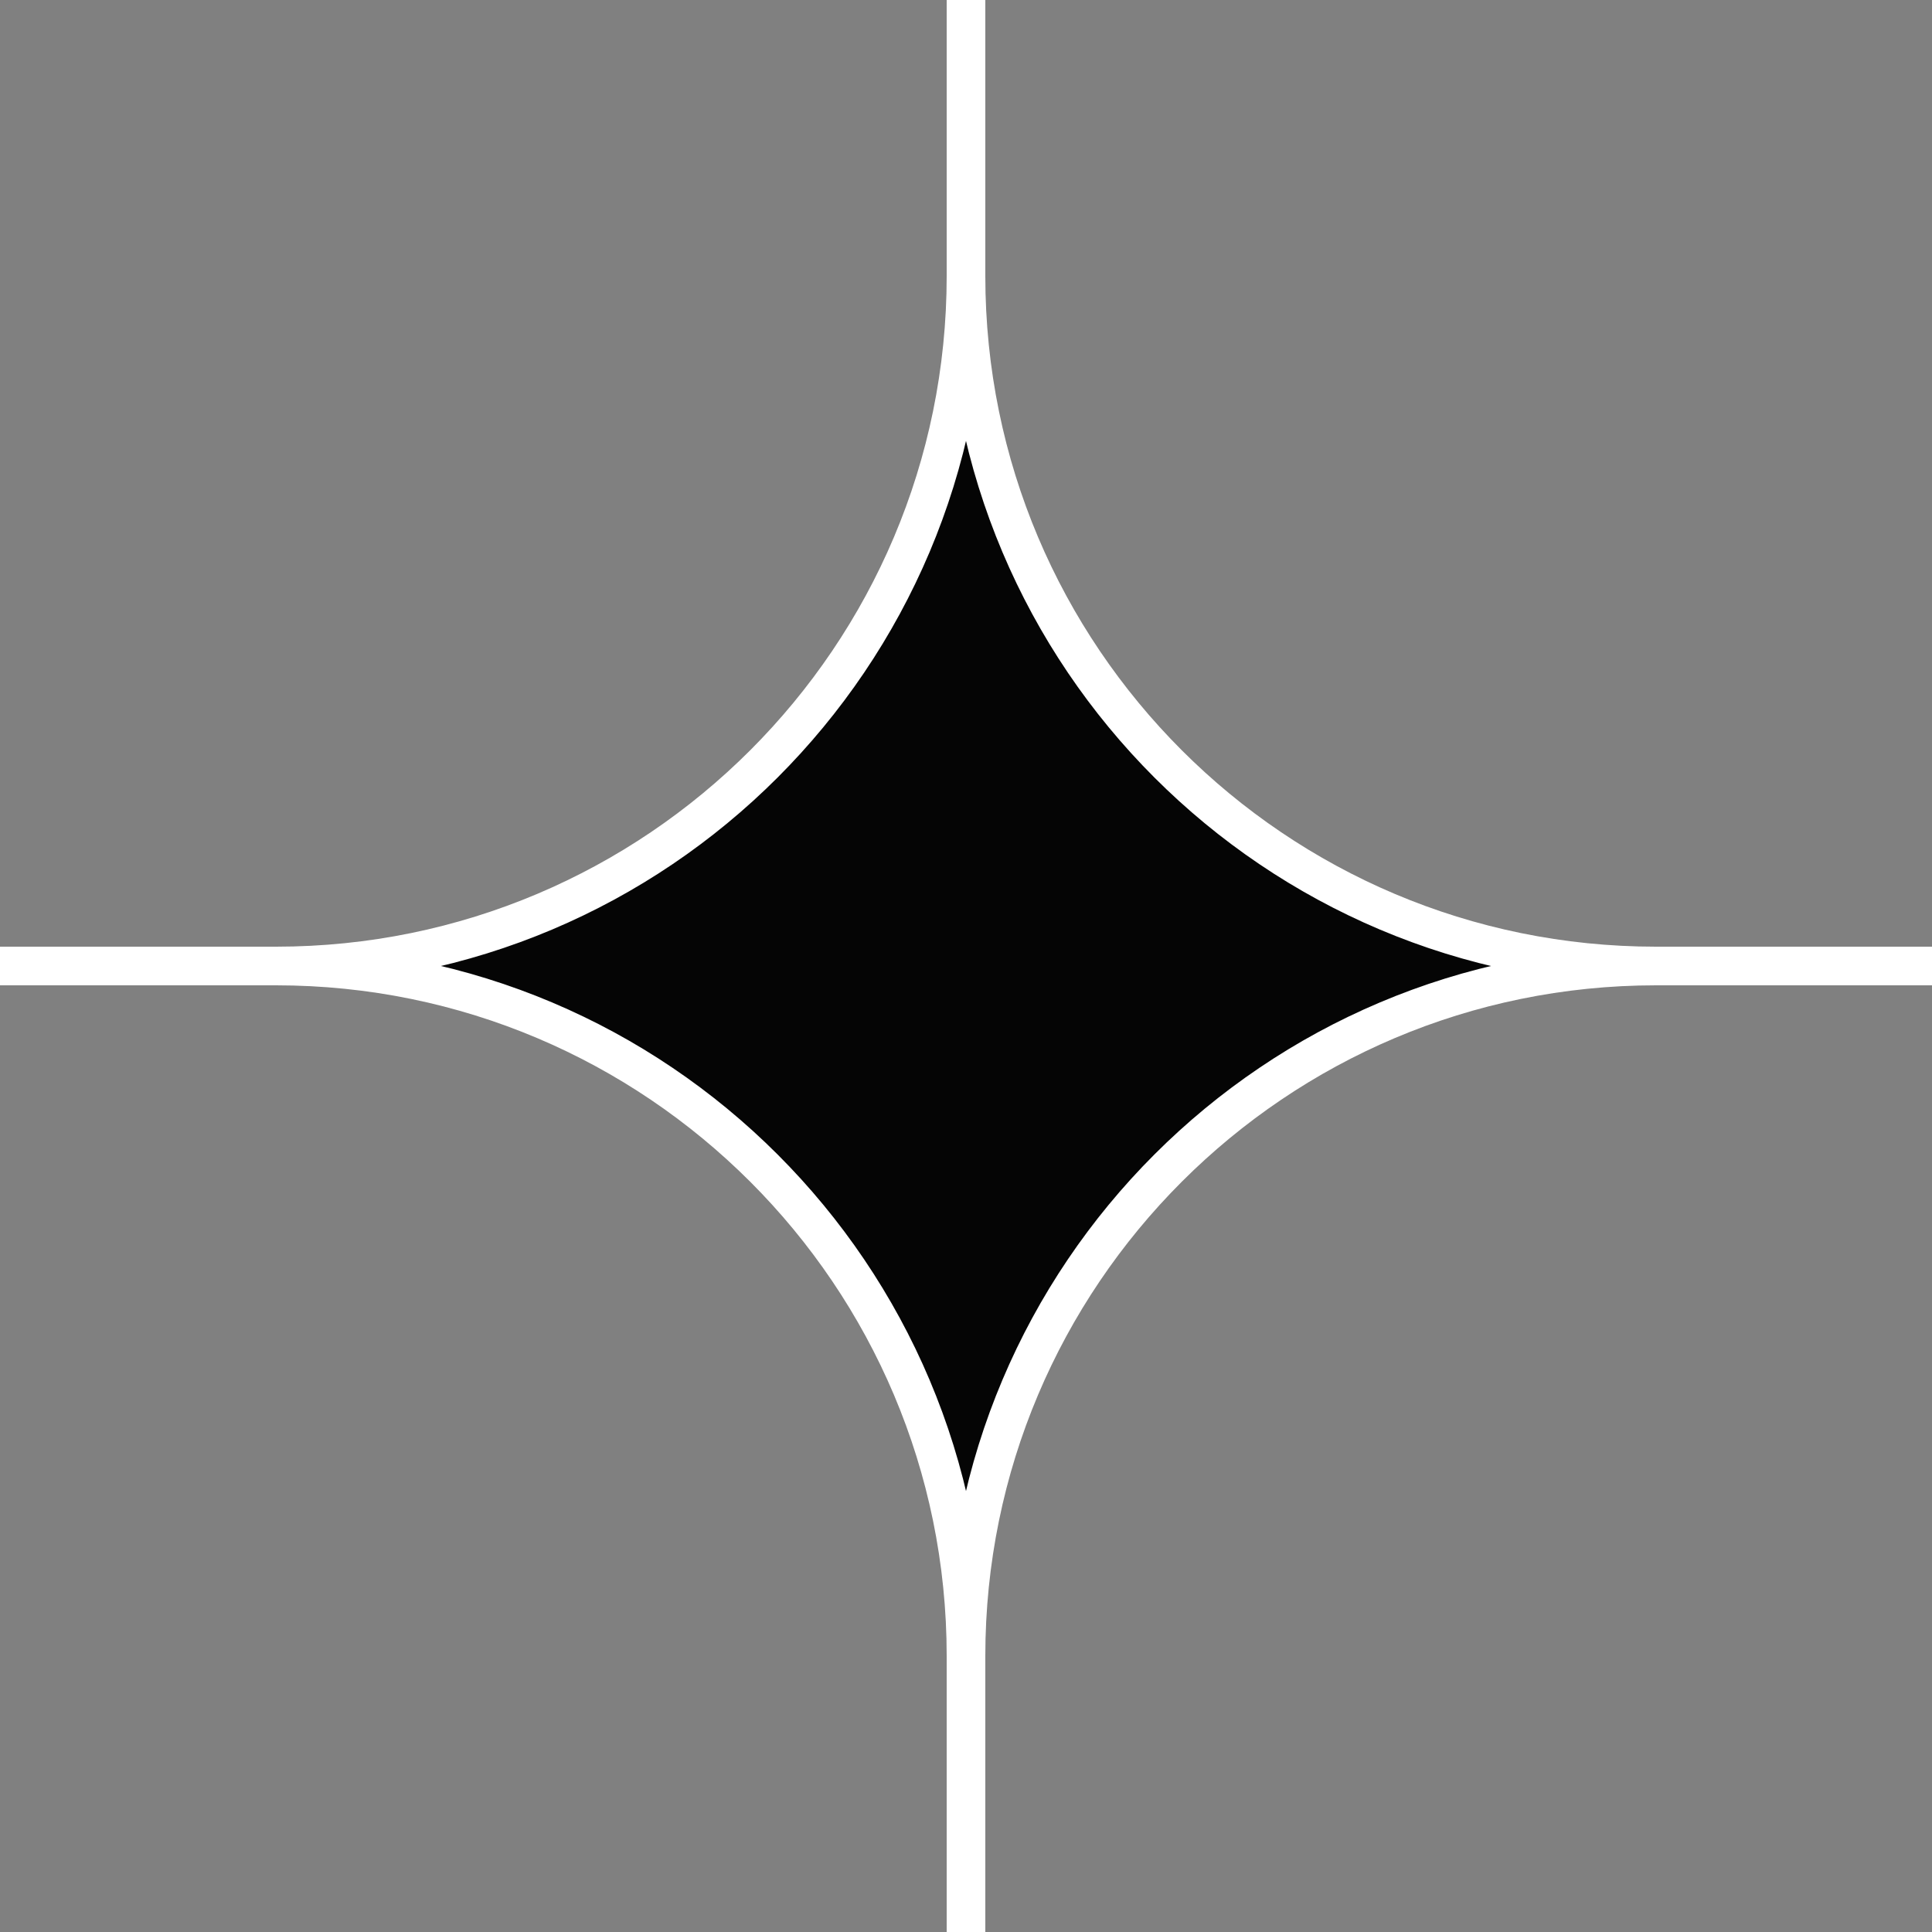
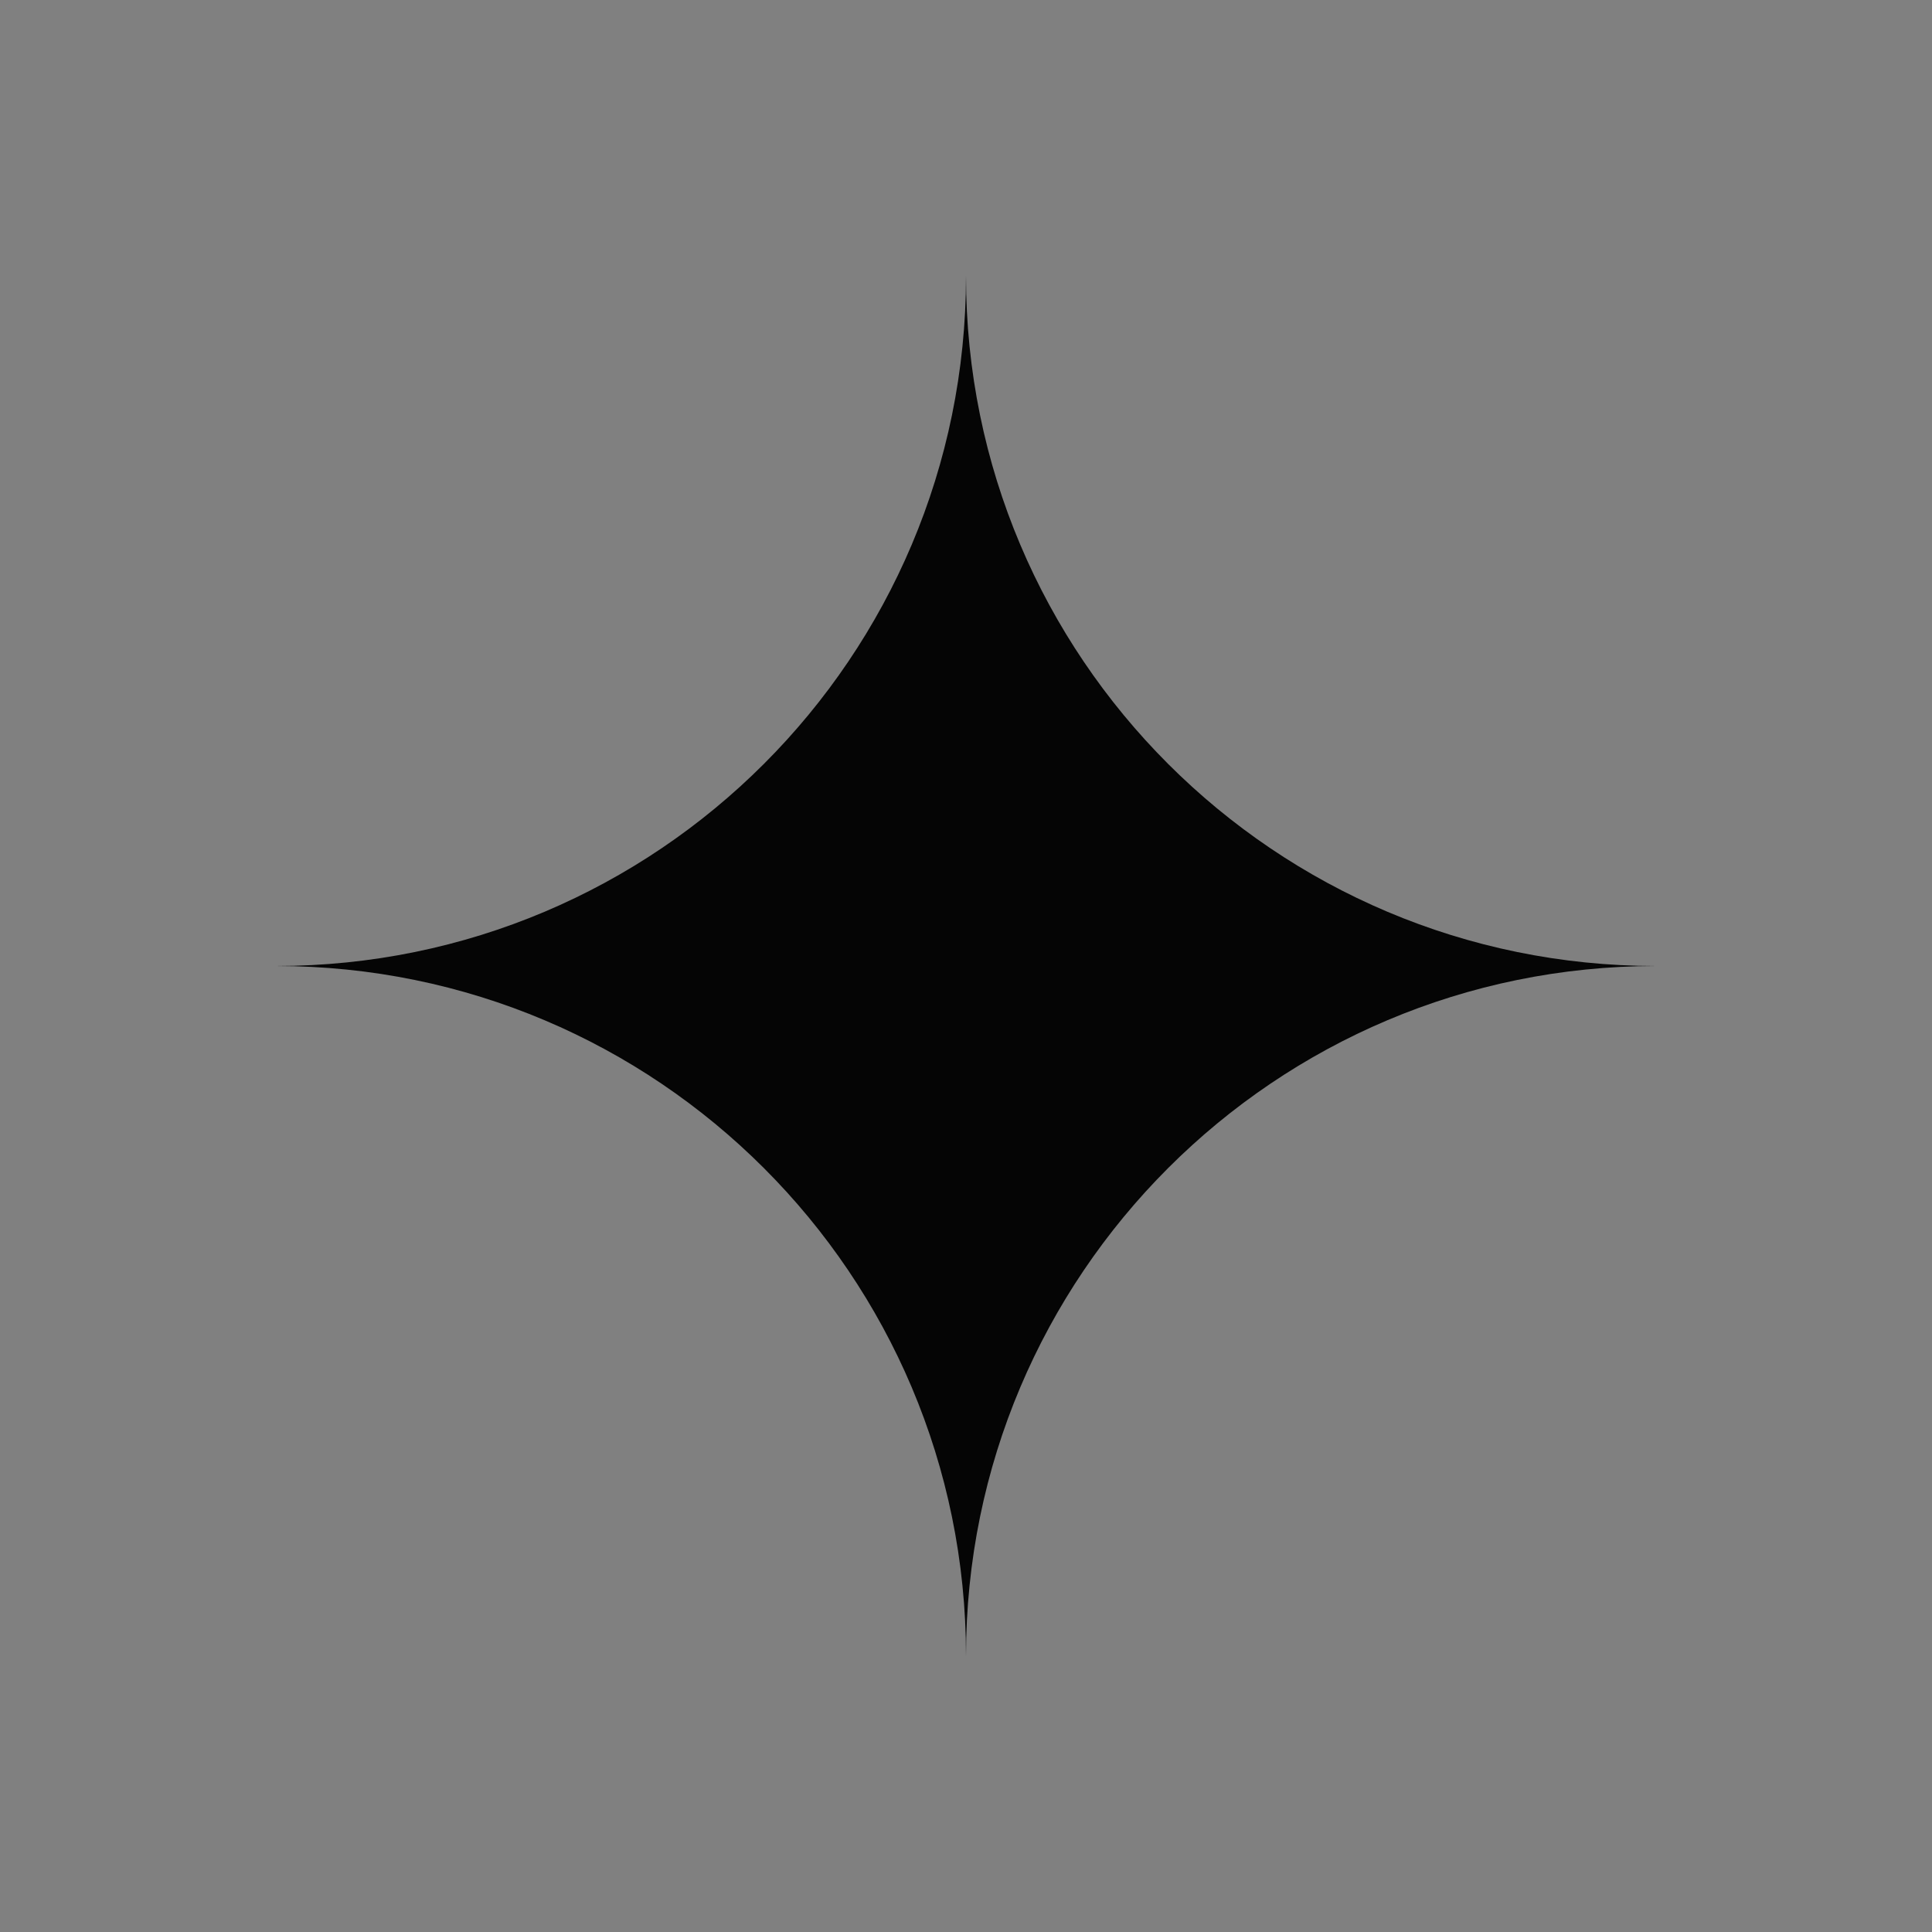
<svg xmlns="http://www.w3.org/2000/svg" width="100" height="100" viewBox="0 0 100 100" fill="none">
  <rect x="0" y="0" width="100" height="100" fill="#808080" stroke="none" />
  <path d="M14.286 50C34.01 50 50 34.01 50 14.286C50 34.01 65.99 50 85.714 50C65.99 50 50 65.99 50 85.714C50 65.99 34.01 50 14.286 50Z" fill="#050505" />
-   <path d="M50 0V14.286M50 14.286C50 34.01 34.01 50 14.286 50M50 14.286C50 34.01 65.99 50 85.714 50M14.286 50H0M14.286 50C34.01 50 50 65.99 50 85.714M85.714 50H100M85.714 50C65.99 50 50 65.99 50 85.714M50 100V85.714" stroke="white" stroke-width="2" stroke-linejoin="round" />
</svg>